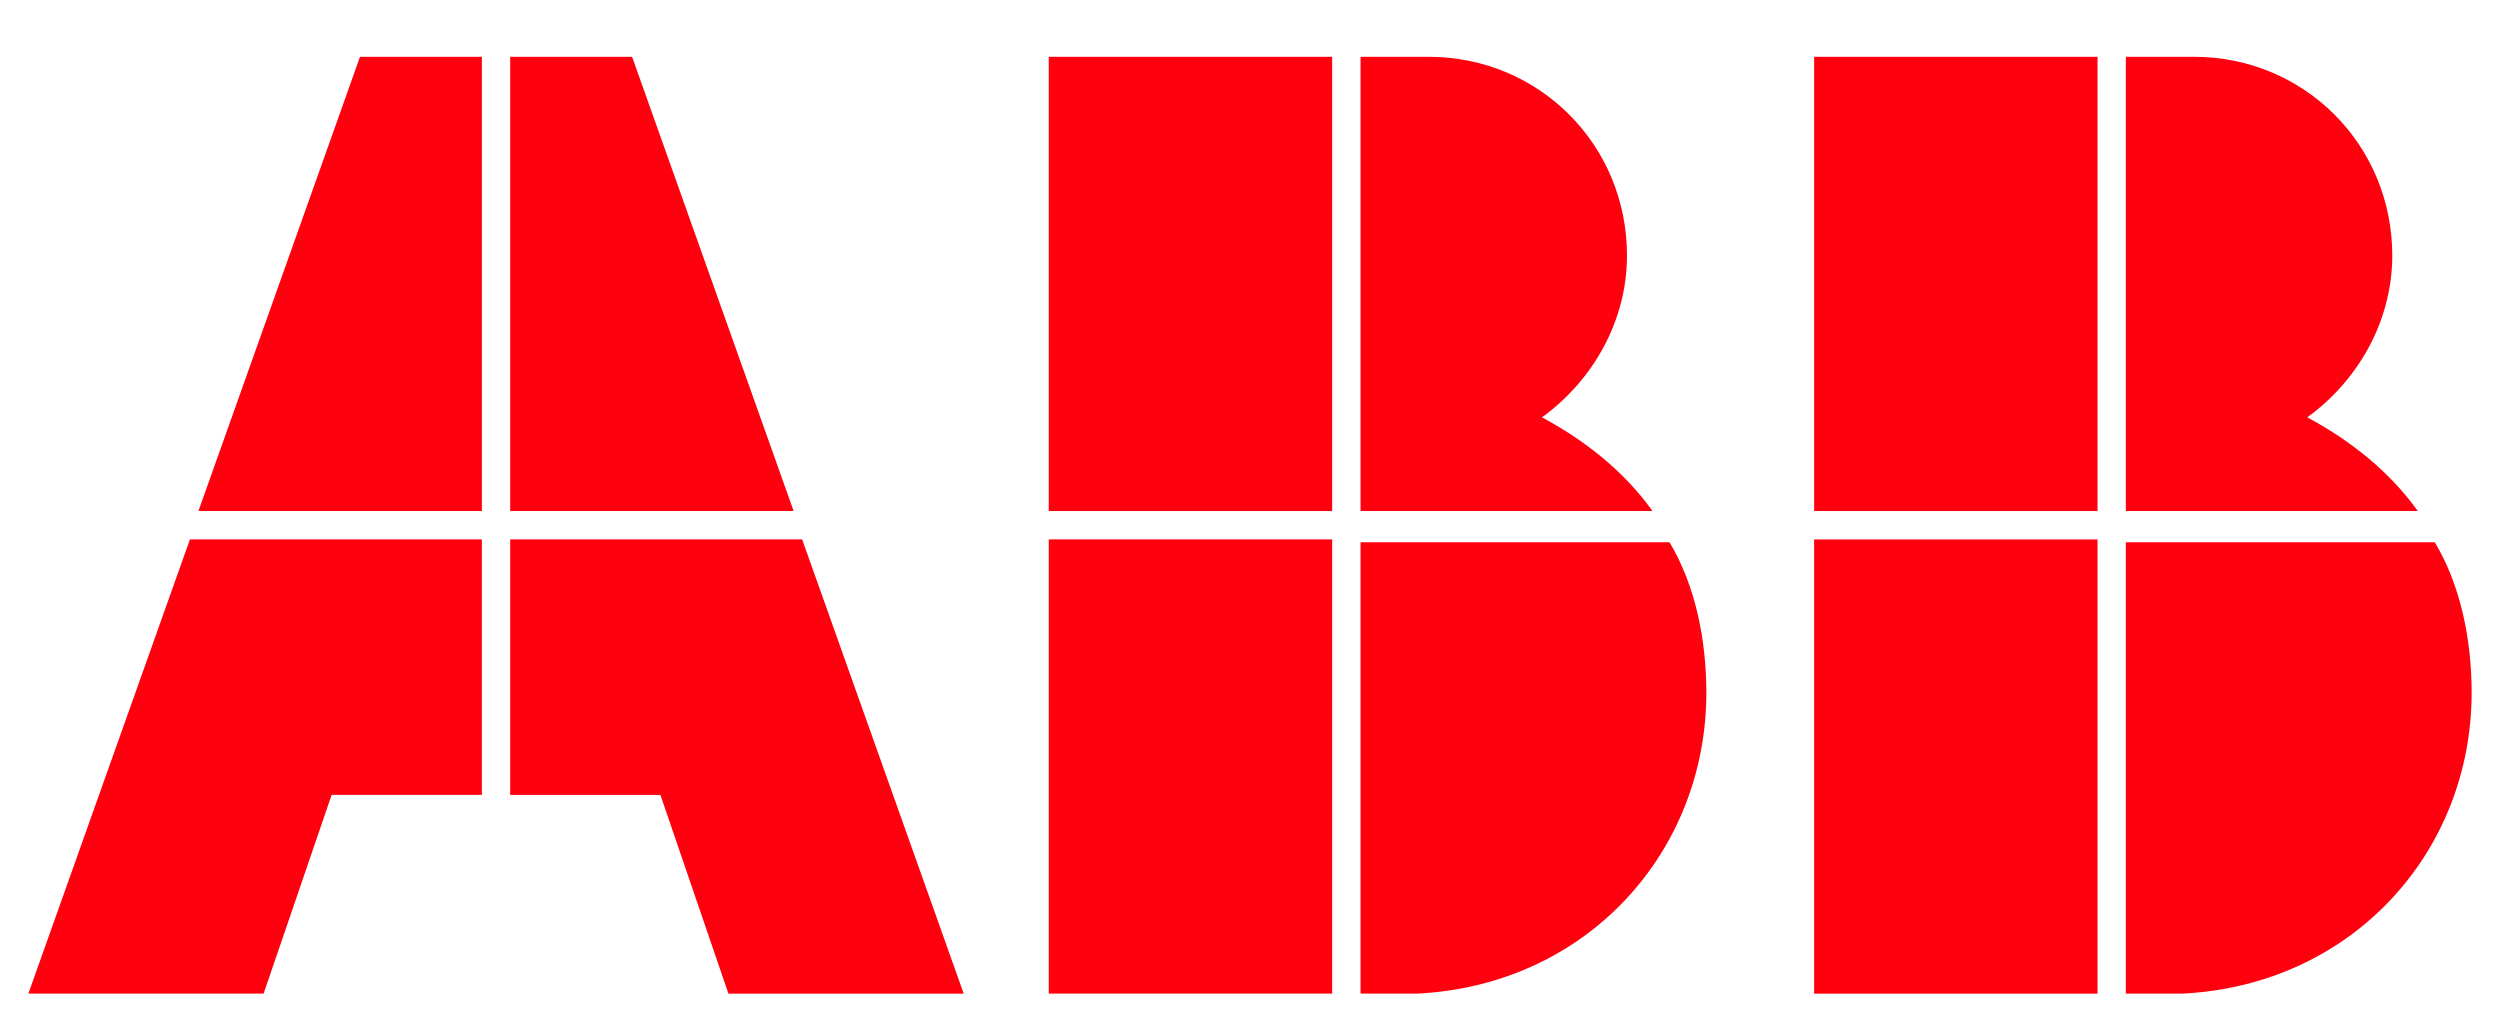
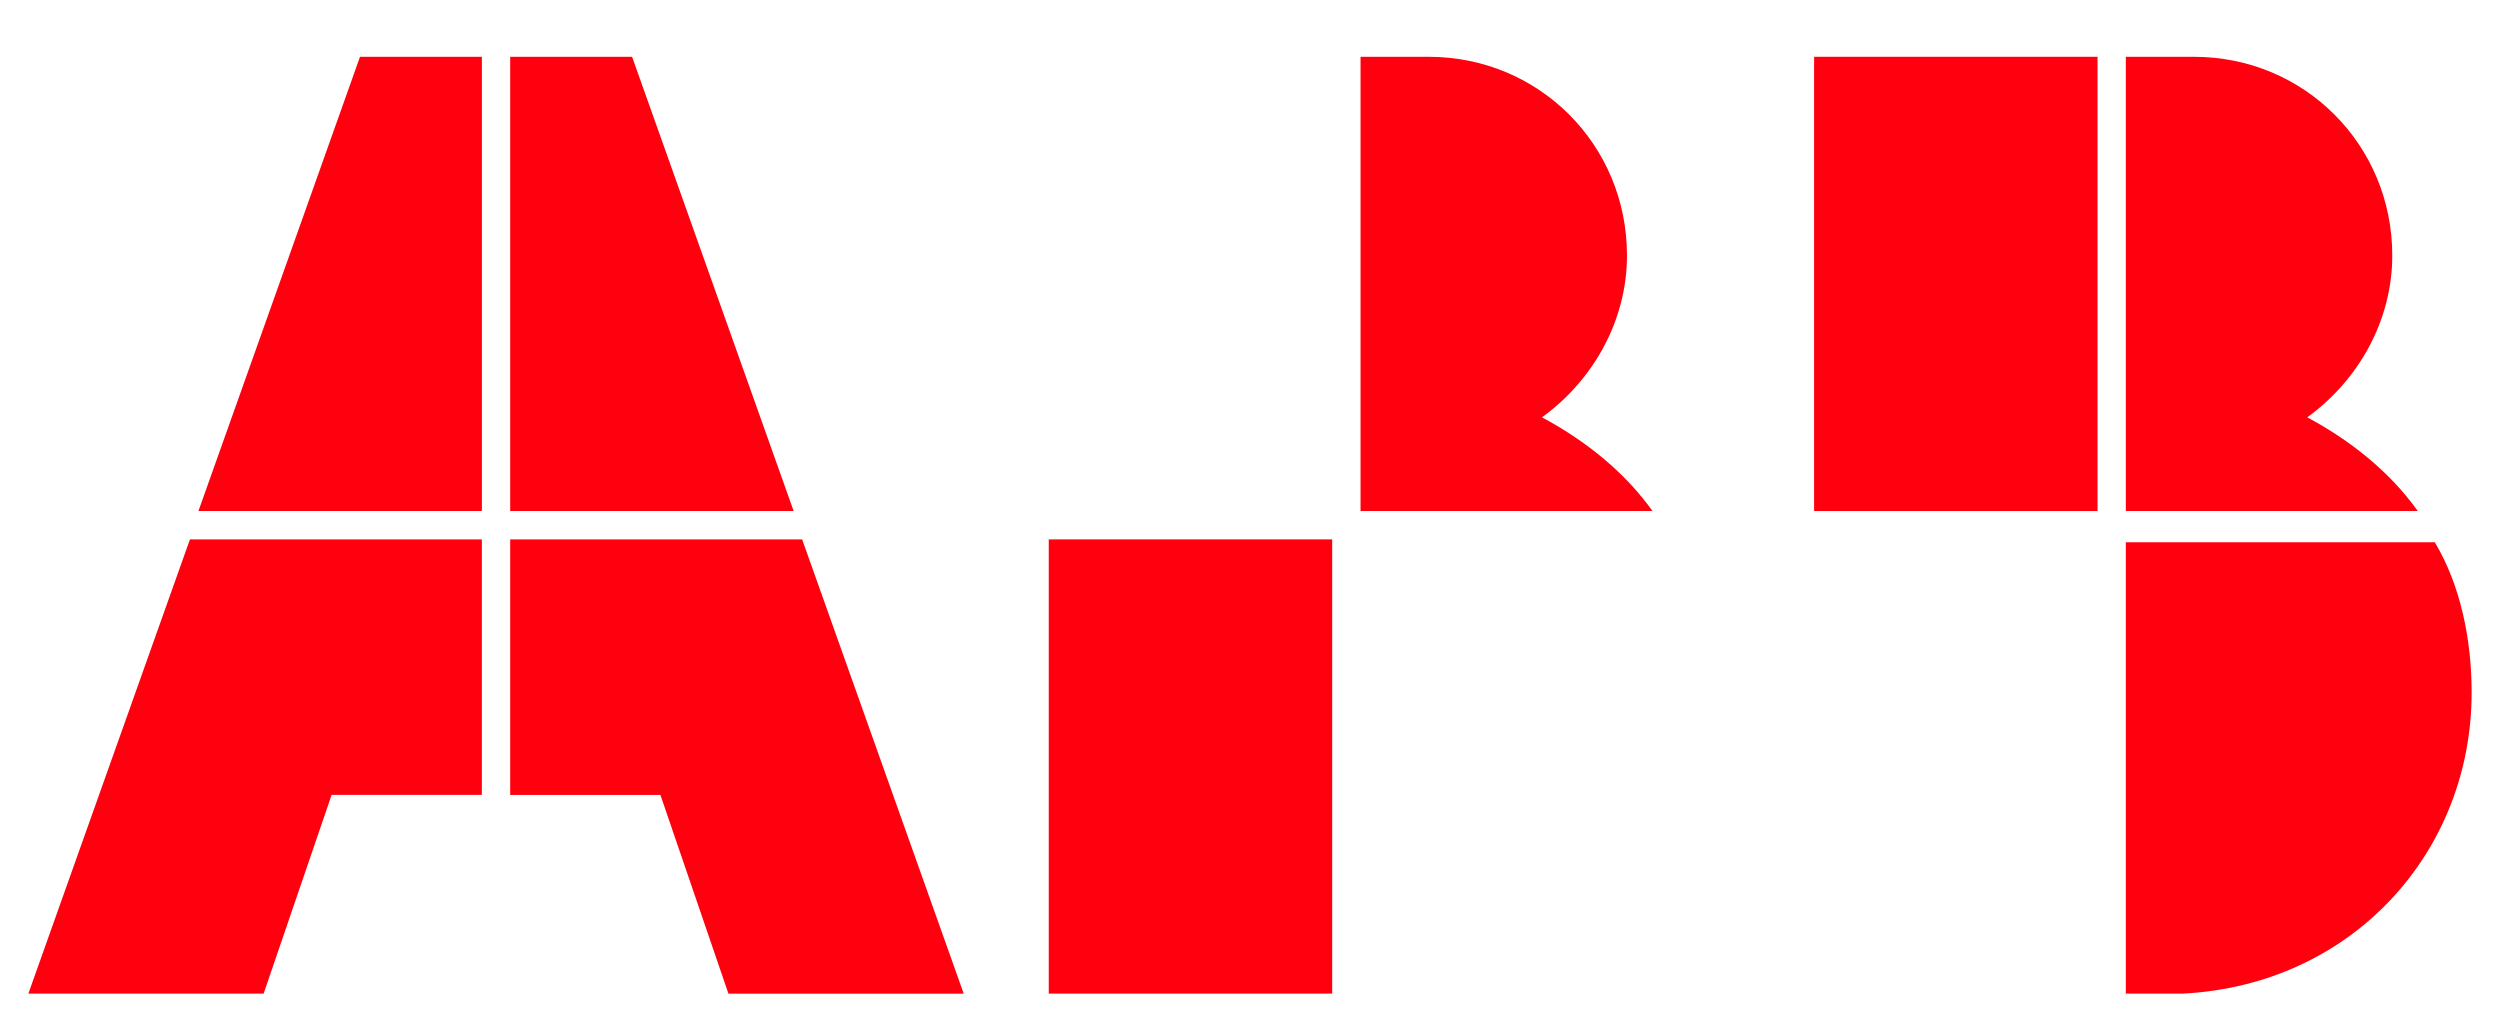
<svg xmlns="http://www.w3.org/2000/svg" width="78" height="32" viewBox="0 0 78 32" fill="none">
  <g clip-path="url(#clip0_455_838)">
-     <path d="M42.449 31.001H44.218C49.524 30.735 53.238 26.572 53.238 21.612C53.238 19.929 52.885 18.247 52.089 16.918H42.449V31.001Z" fill="#FF000F" />
    <path d="M41.564 16.829H32.721V31H41.564V16.829Z" fill="#FF000F" />
    <path d="M51.558 15.944C50.674 14.704 49.436 13.73 48.109 13.021C49.701 11.87 50.762 10.01 50.762 7.972C50.762 4.518 48.021 1.772 44.572 1.772H42.449V15.944H51.558Z" fill="#FF000F" />
-     <path d="M41.564 1.772H32.721V15.944H41.564V1.772Z" fill="#FF000F" />
    <path d="M66.326 31.001H68.095C73.401 30.735 77.115 26.572 77.115 21.612C77.115 19.929 76.761 18.247 75.966 16.918H66.326V31.001Z" fill="#FF000F" />
-     <path d="M65.443 16.83H56.6V31.002H65.443V16.83Z" fill="#FF000F" />
    <path d="M75.435 15.944C74.551 14.704 73.313 13.73 71.986 13.021C73.578 11.87 74.639 10.01 74.639 7.972C74.639 4.518 71.898 1.772 68.449 1.772H66.326V15.944H75.435Z" fill="#FF000F" />
    <path d="M65.443 1.772H56.6V15.944H65.443V1.772Z" fill="#FF000F" />
    <path d="M5.926 16.829L0.885 31H8.225L10.347 24.8H15.034V16.829H5.926Z" fill="#FF000F" />
    <path d="M15.035 1.772H11.232L6.191 15.944H15.035V1.772Z" fill="#FF000F" />
    <path d="M15.918 24.802H20.605L22.727 31.002H30.068L25.027 16.83H15.918V24.802Z" fill="#FF000F" />
    <path d="M24.762 15.944L19.721 1.772H15.918V15.944H24.762Z" fill="#FF000F" />
  </g>
  <defs>
    <clipPath id="clip0_455_838">
      <rect width="78" height="31" fill="white" transform="translate(0 0.887)" />
    </clipPath>
  </defs>
</svg>